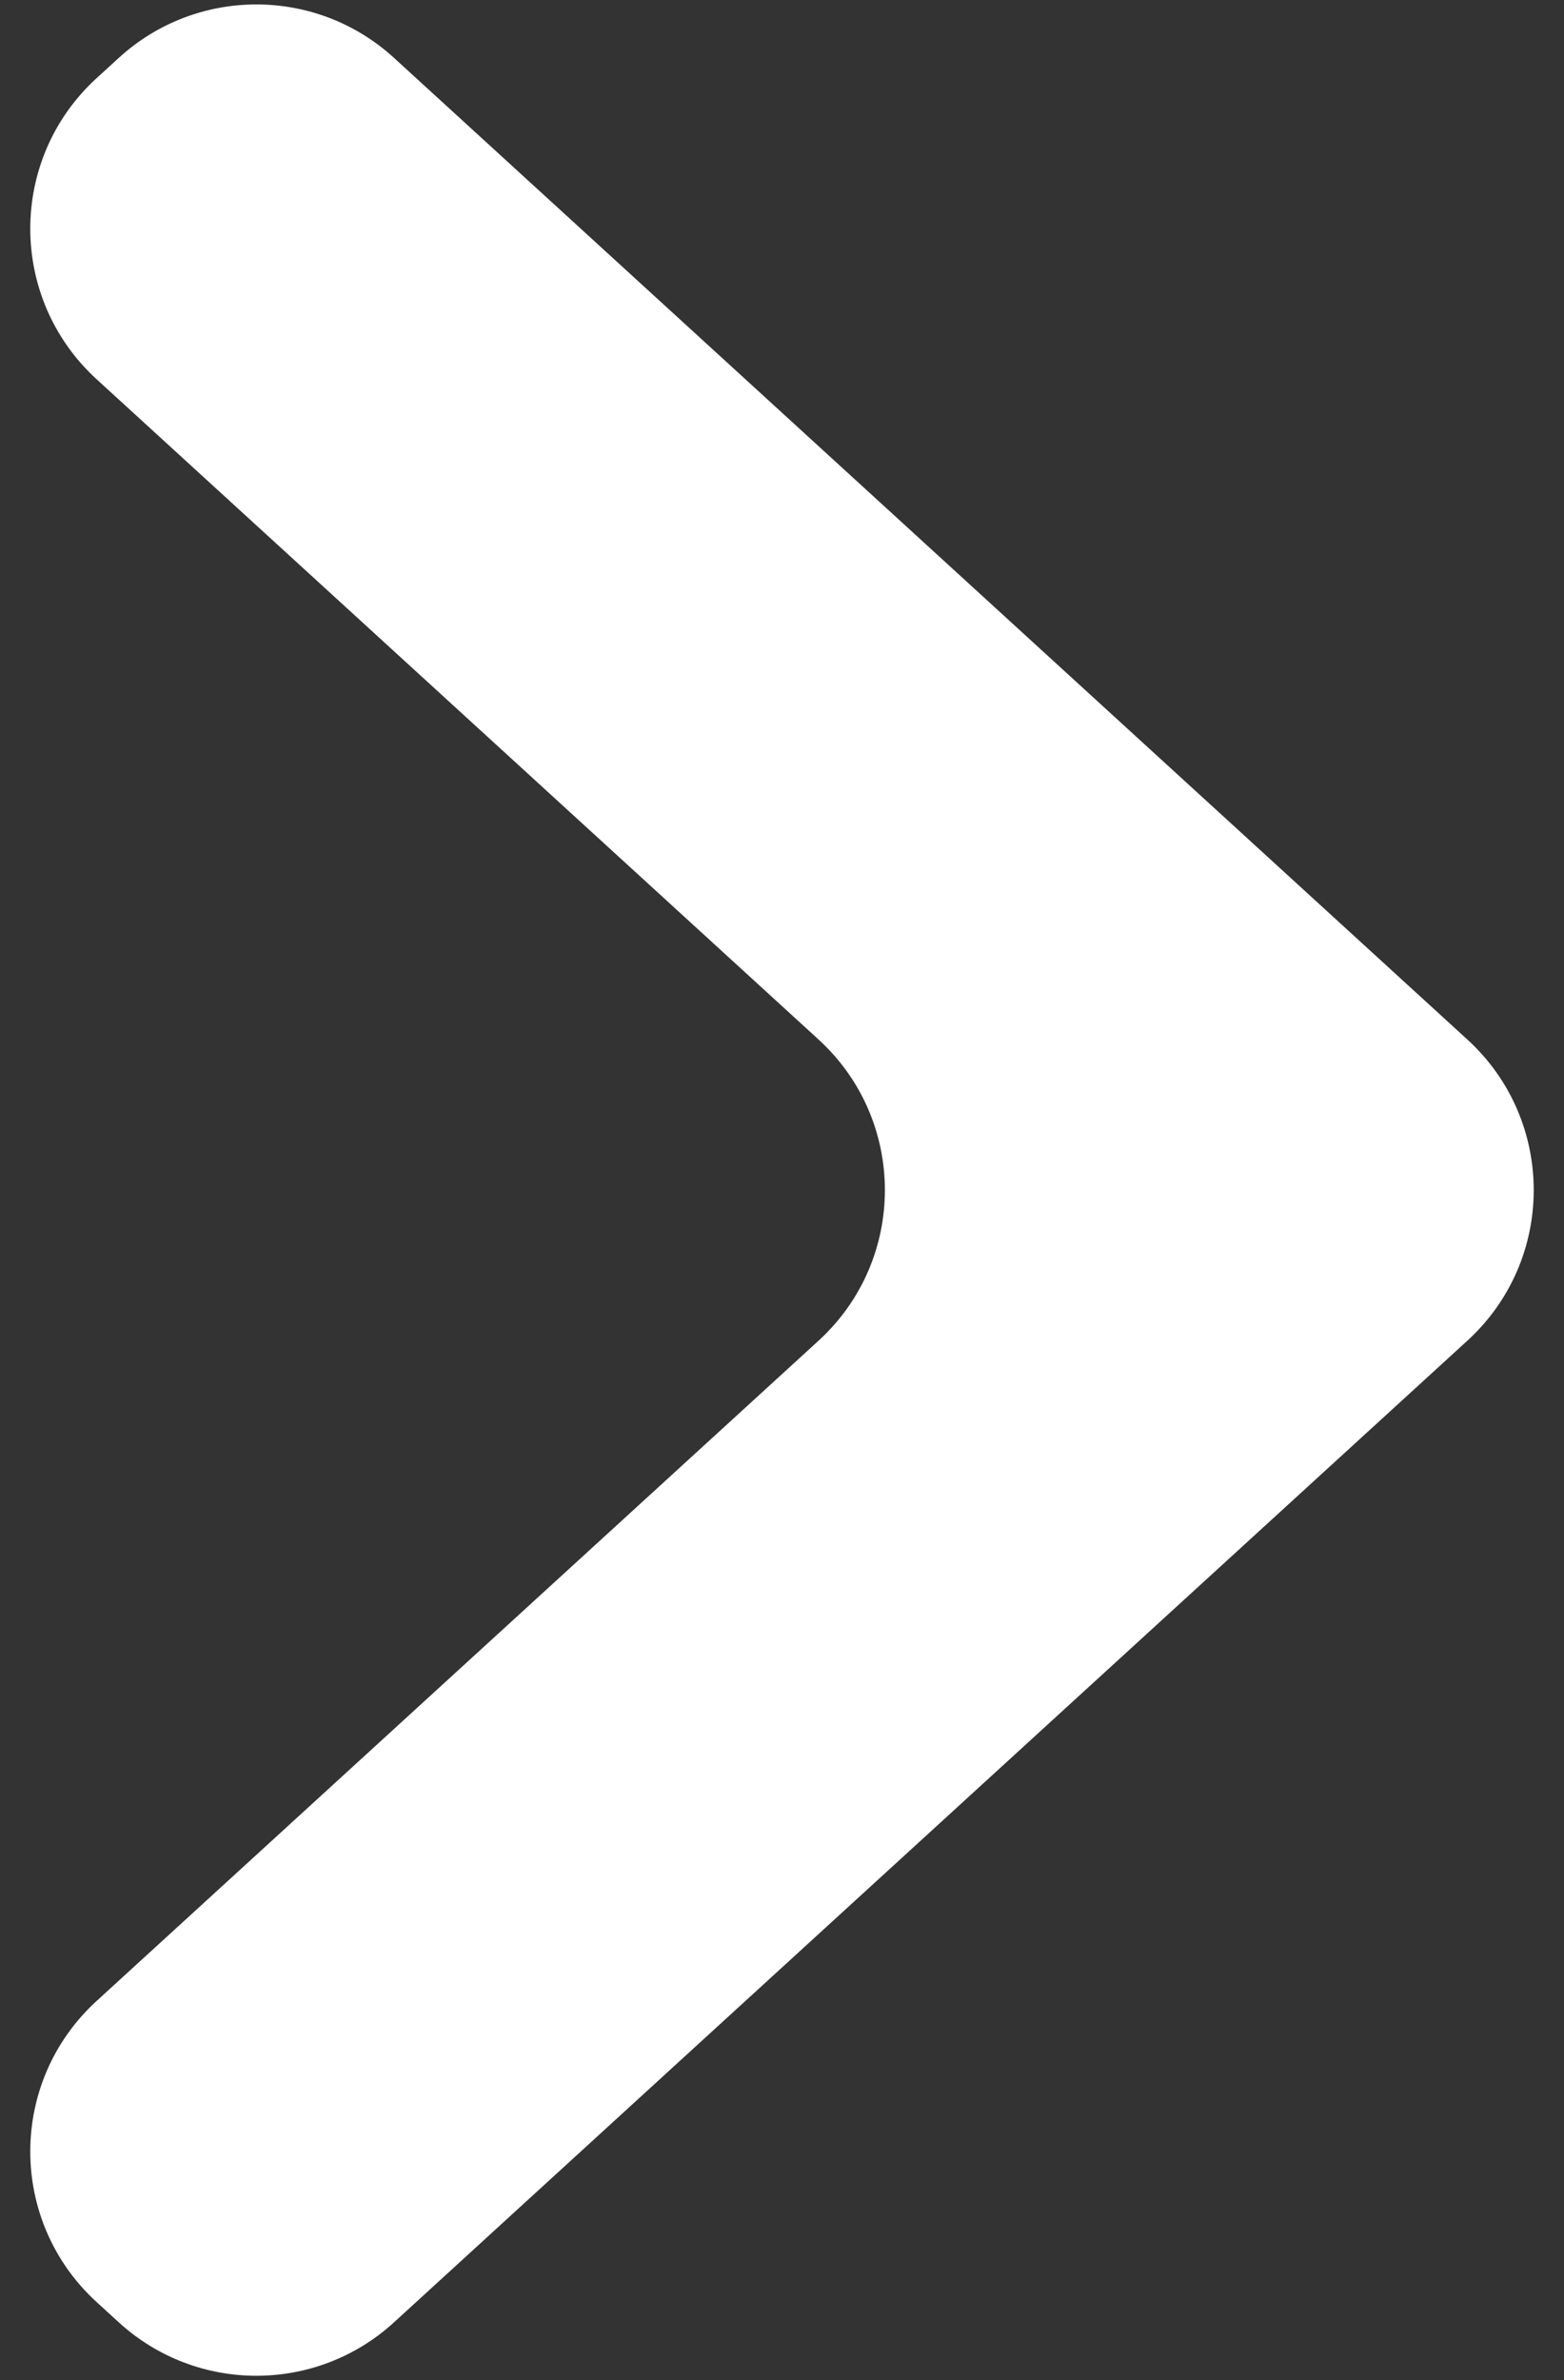
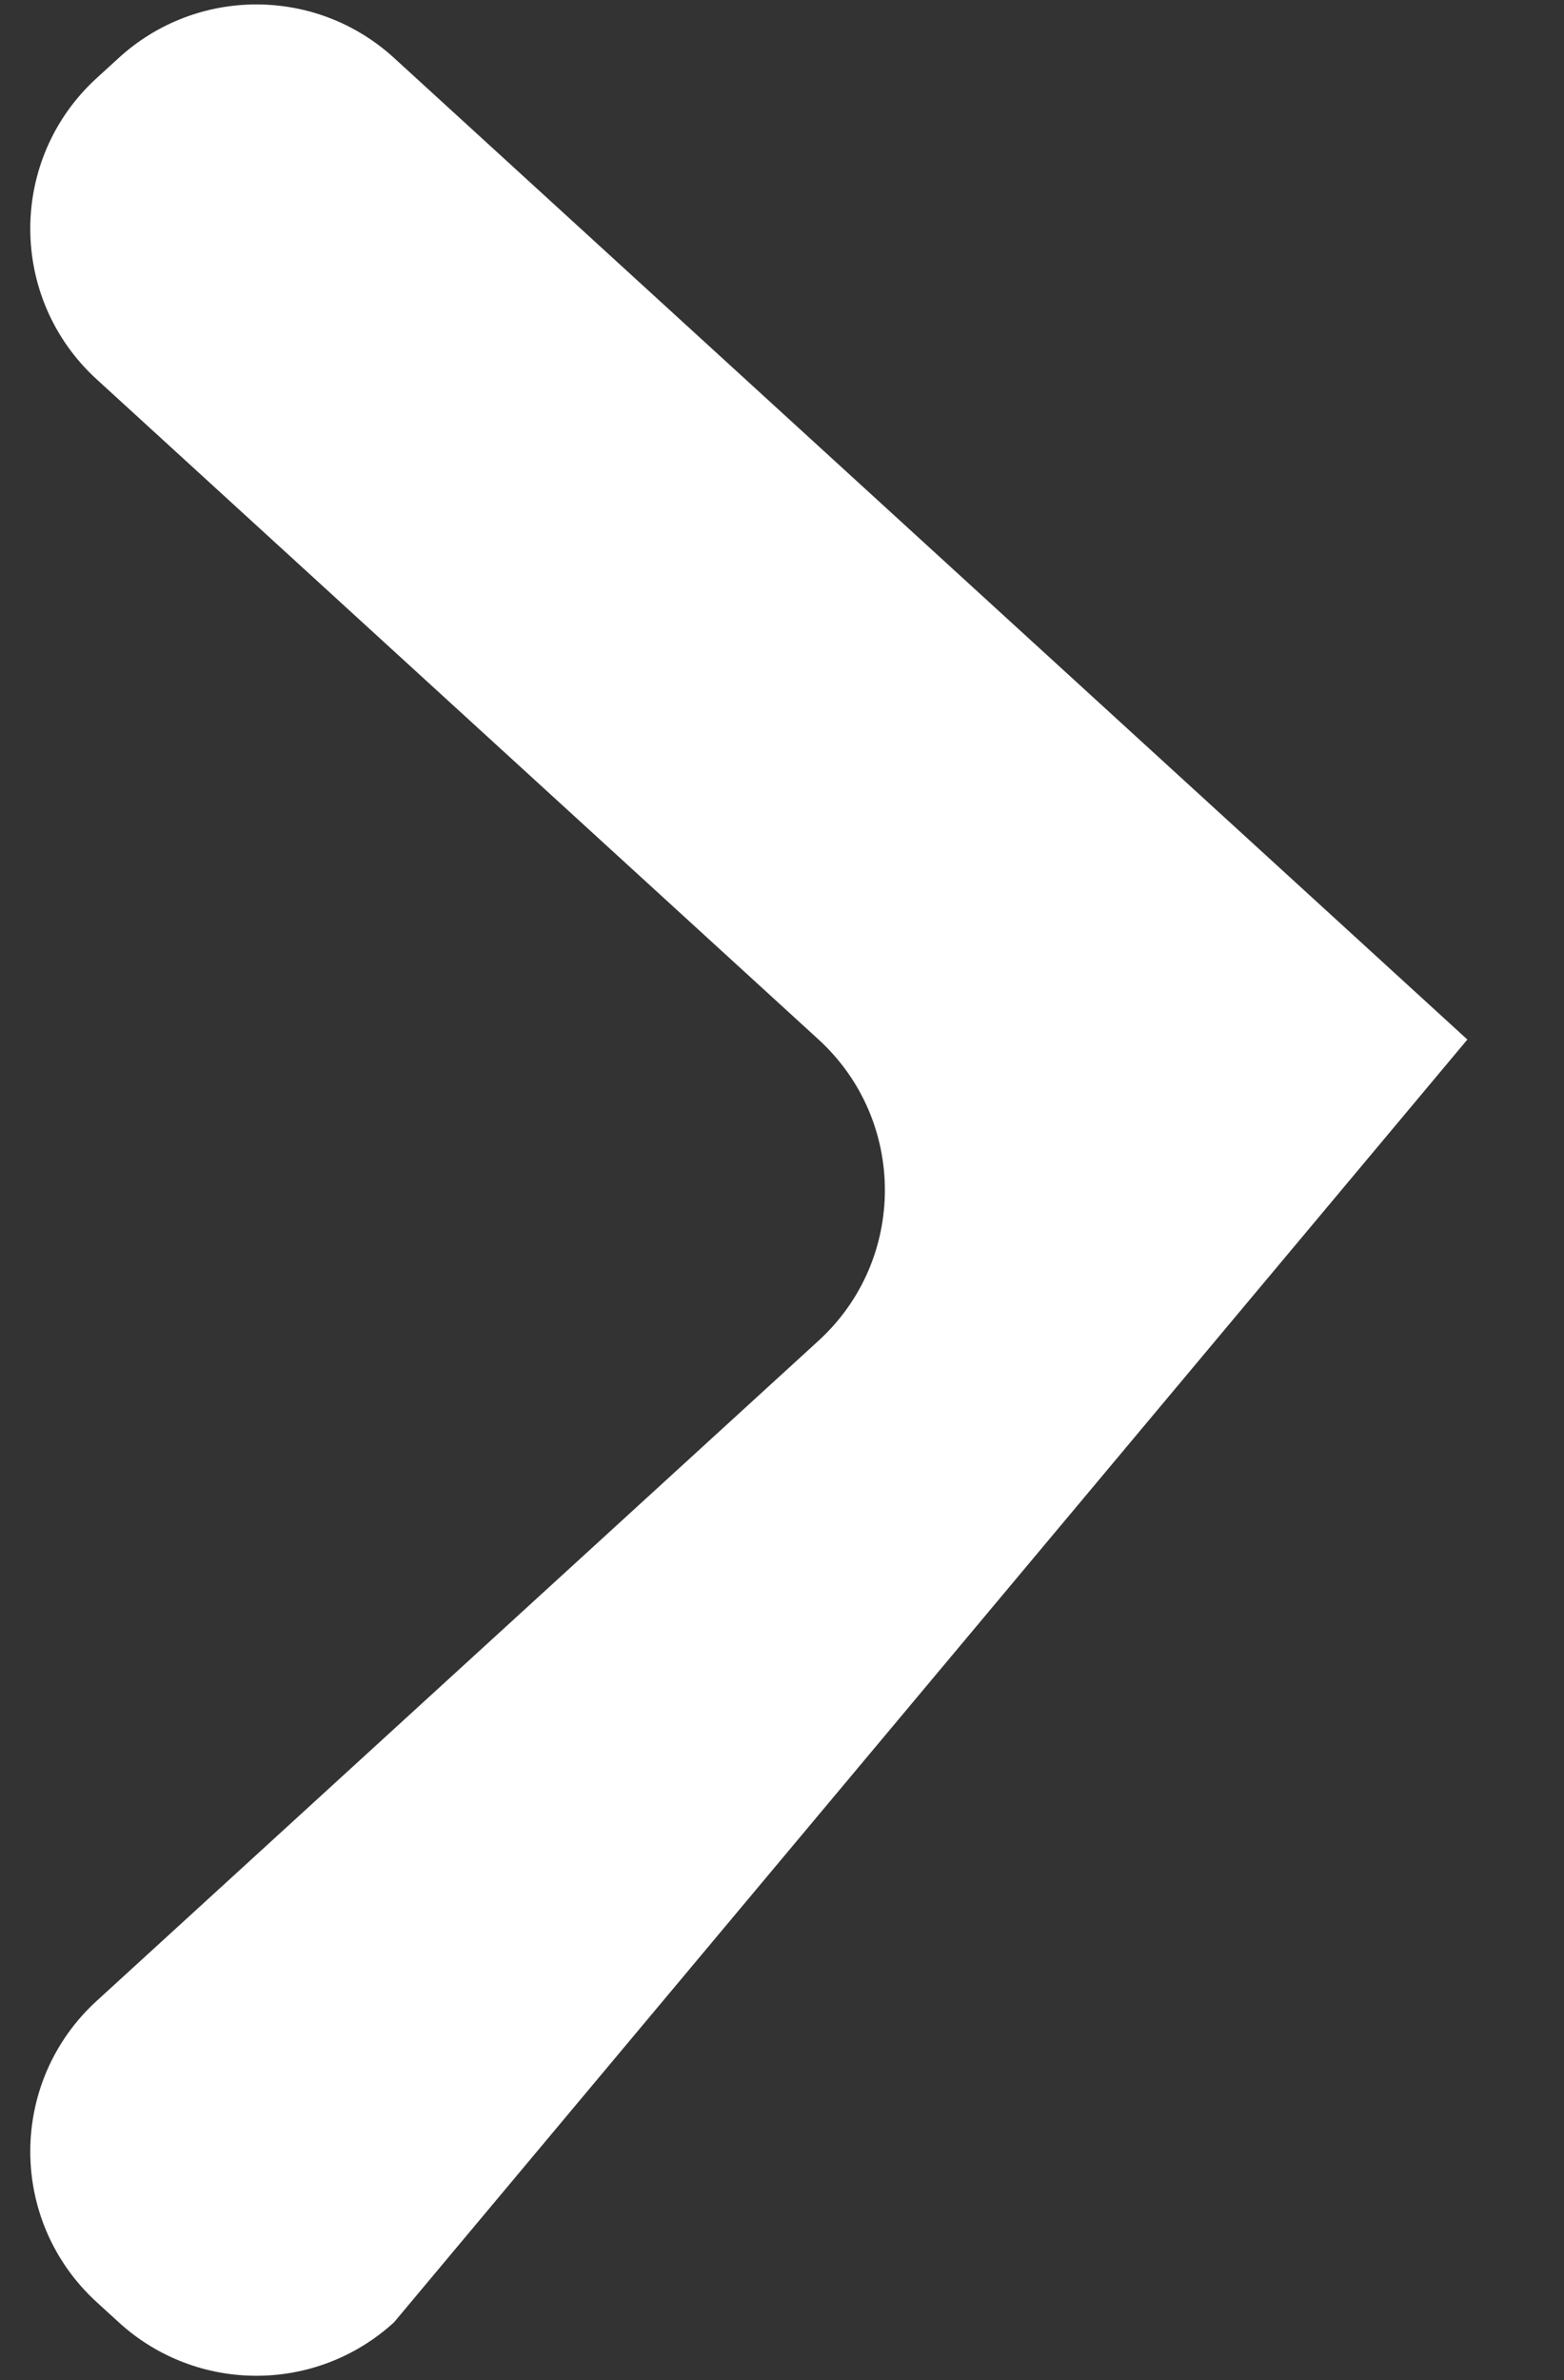
<svg xmlns="http://www.w3.org/2000/svg" width="23" height="35" viewBox="0 0 23 35" fill="none">
  <rect x="0" y="0" width="23" height="35" fill="#333333" stroke="none" />
-   <path d="M1.421 33.851C0.12 32.661 0.12 30.613 1.421 29.423L12.038 19.714C13.338 18.524 13.338 16.476 12.038 15.286L1.421 5.577C0.12 4.387 0.12 2.338 1.421 1.149L1.746 0.852C2.892 -0.197 4.649 -0.197 5.795 0.852L21.579 15.286C22.88 16.476 22.88 18.524 21.579 19.714L5.795 34.148C4.649 35.197 2.892 35.197 1.746 34.148L1.421 33.851Z" fill="white" />
+   <path d="M1.421 33.851C0.12 32.661 0.12 30.613 1.421 29.423L12.038 19.714C13.338 18.524 13.338 16.476 12.038 15.286L1.421 5.577C0.12 4.387 0.12 2.338 1.421 1.149L1.746 0.852C2.892 -0.197 4.649 -0.197 5.795 0.852L21.579 15.286L5.795 34.148C4.649 35.197 2.892 35.197 1.746 34.148L1.421 33.851Z" fill="white" />
</svg>